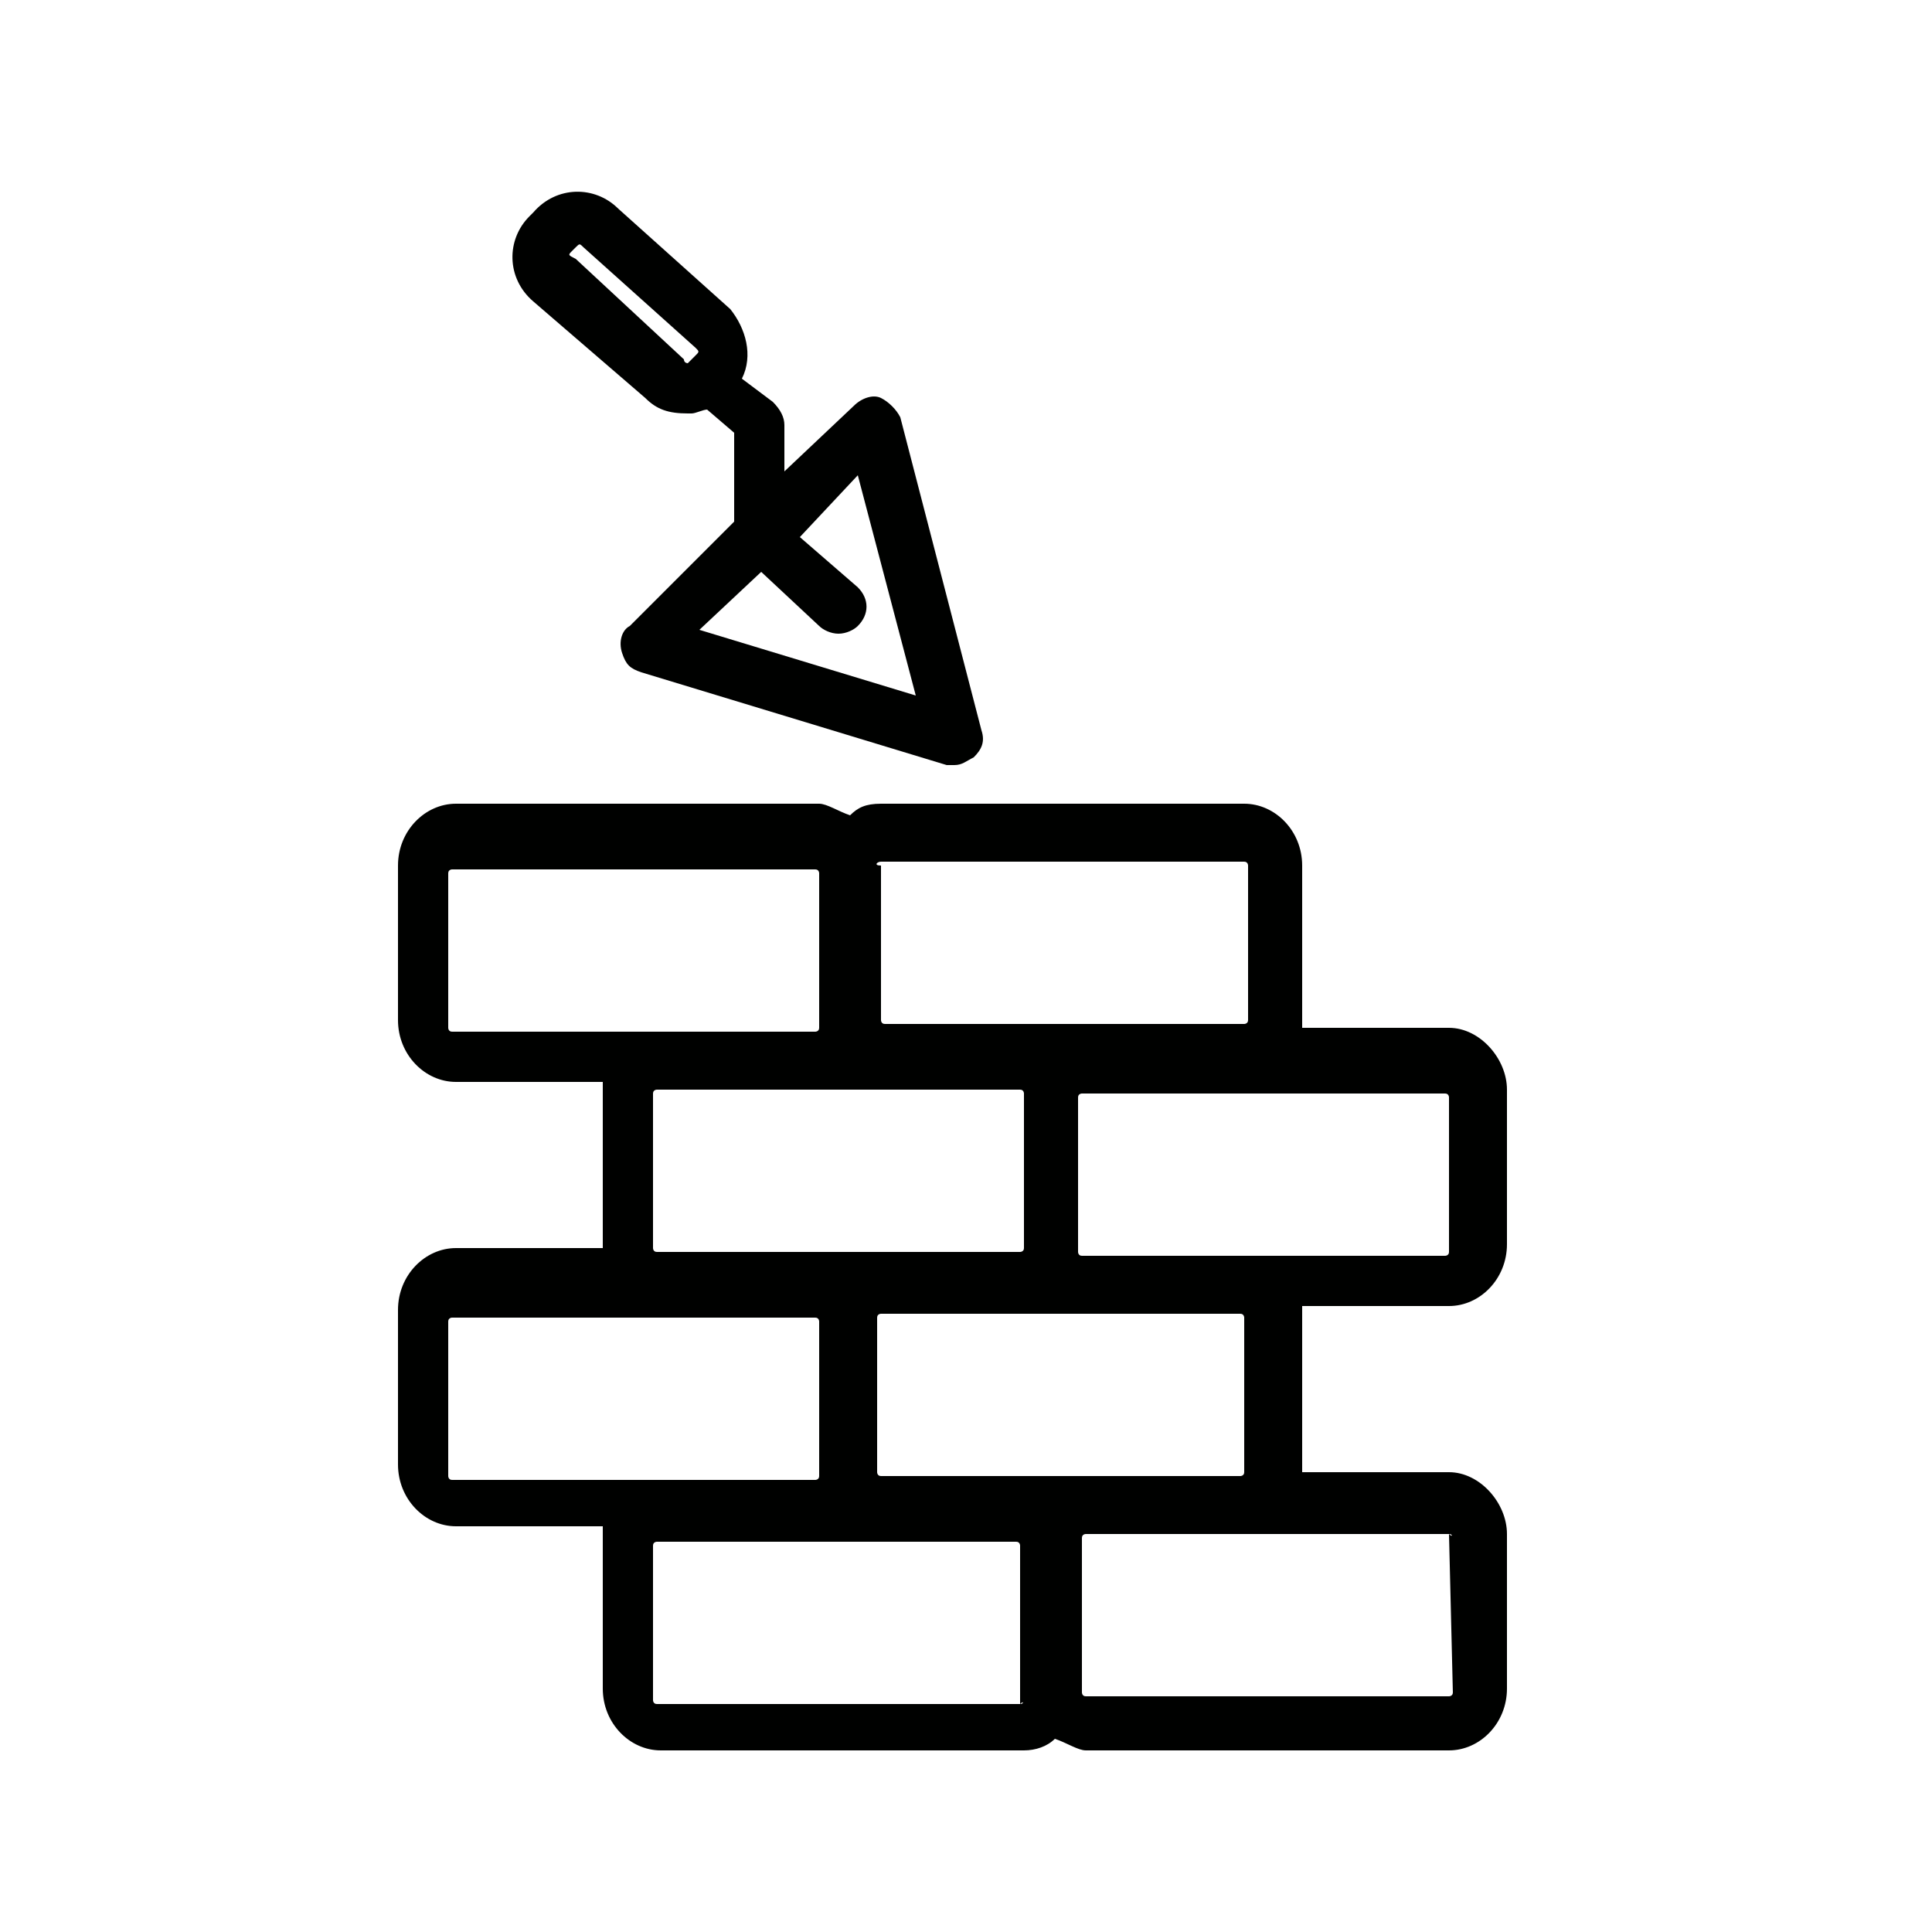
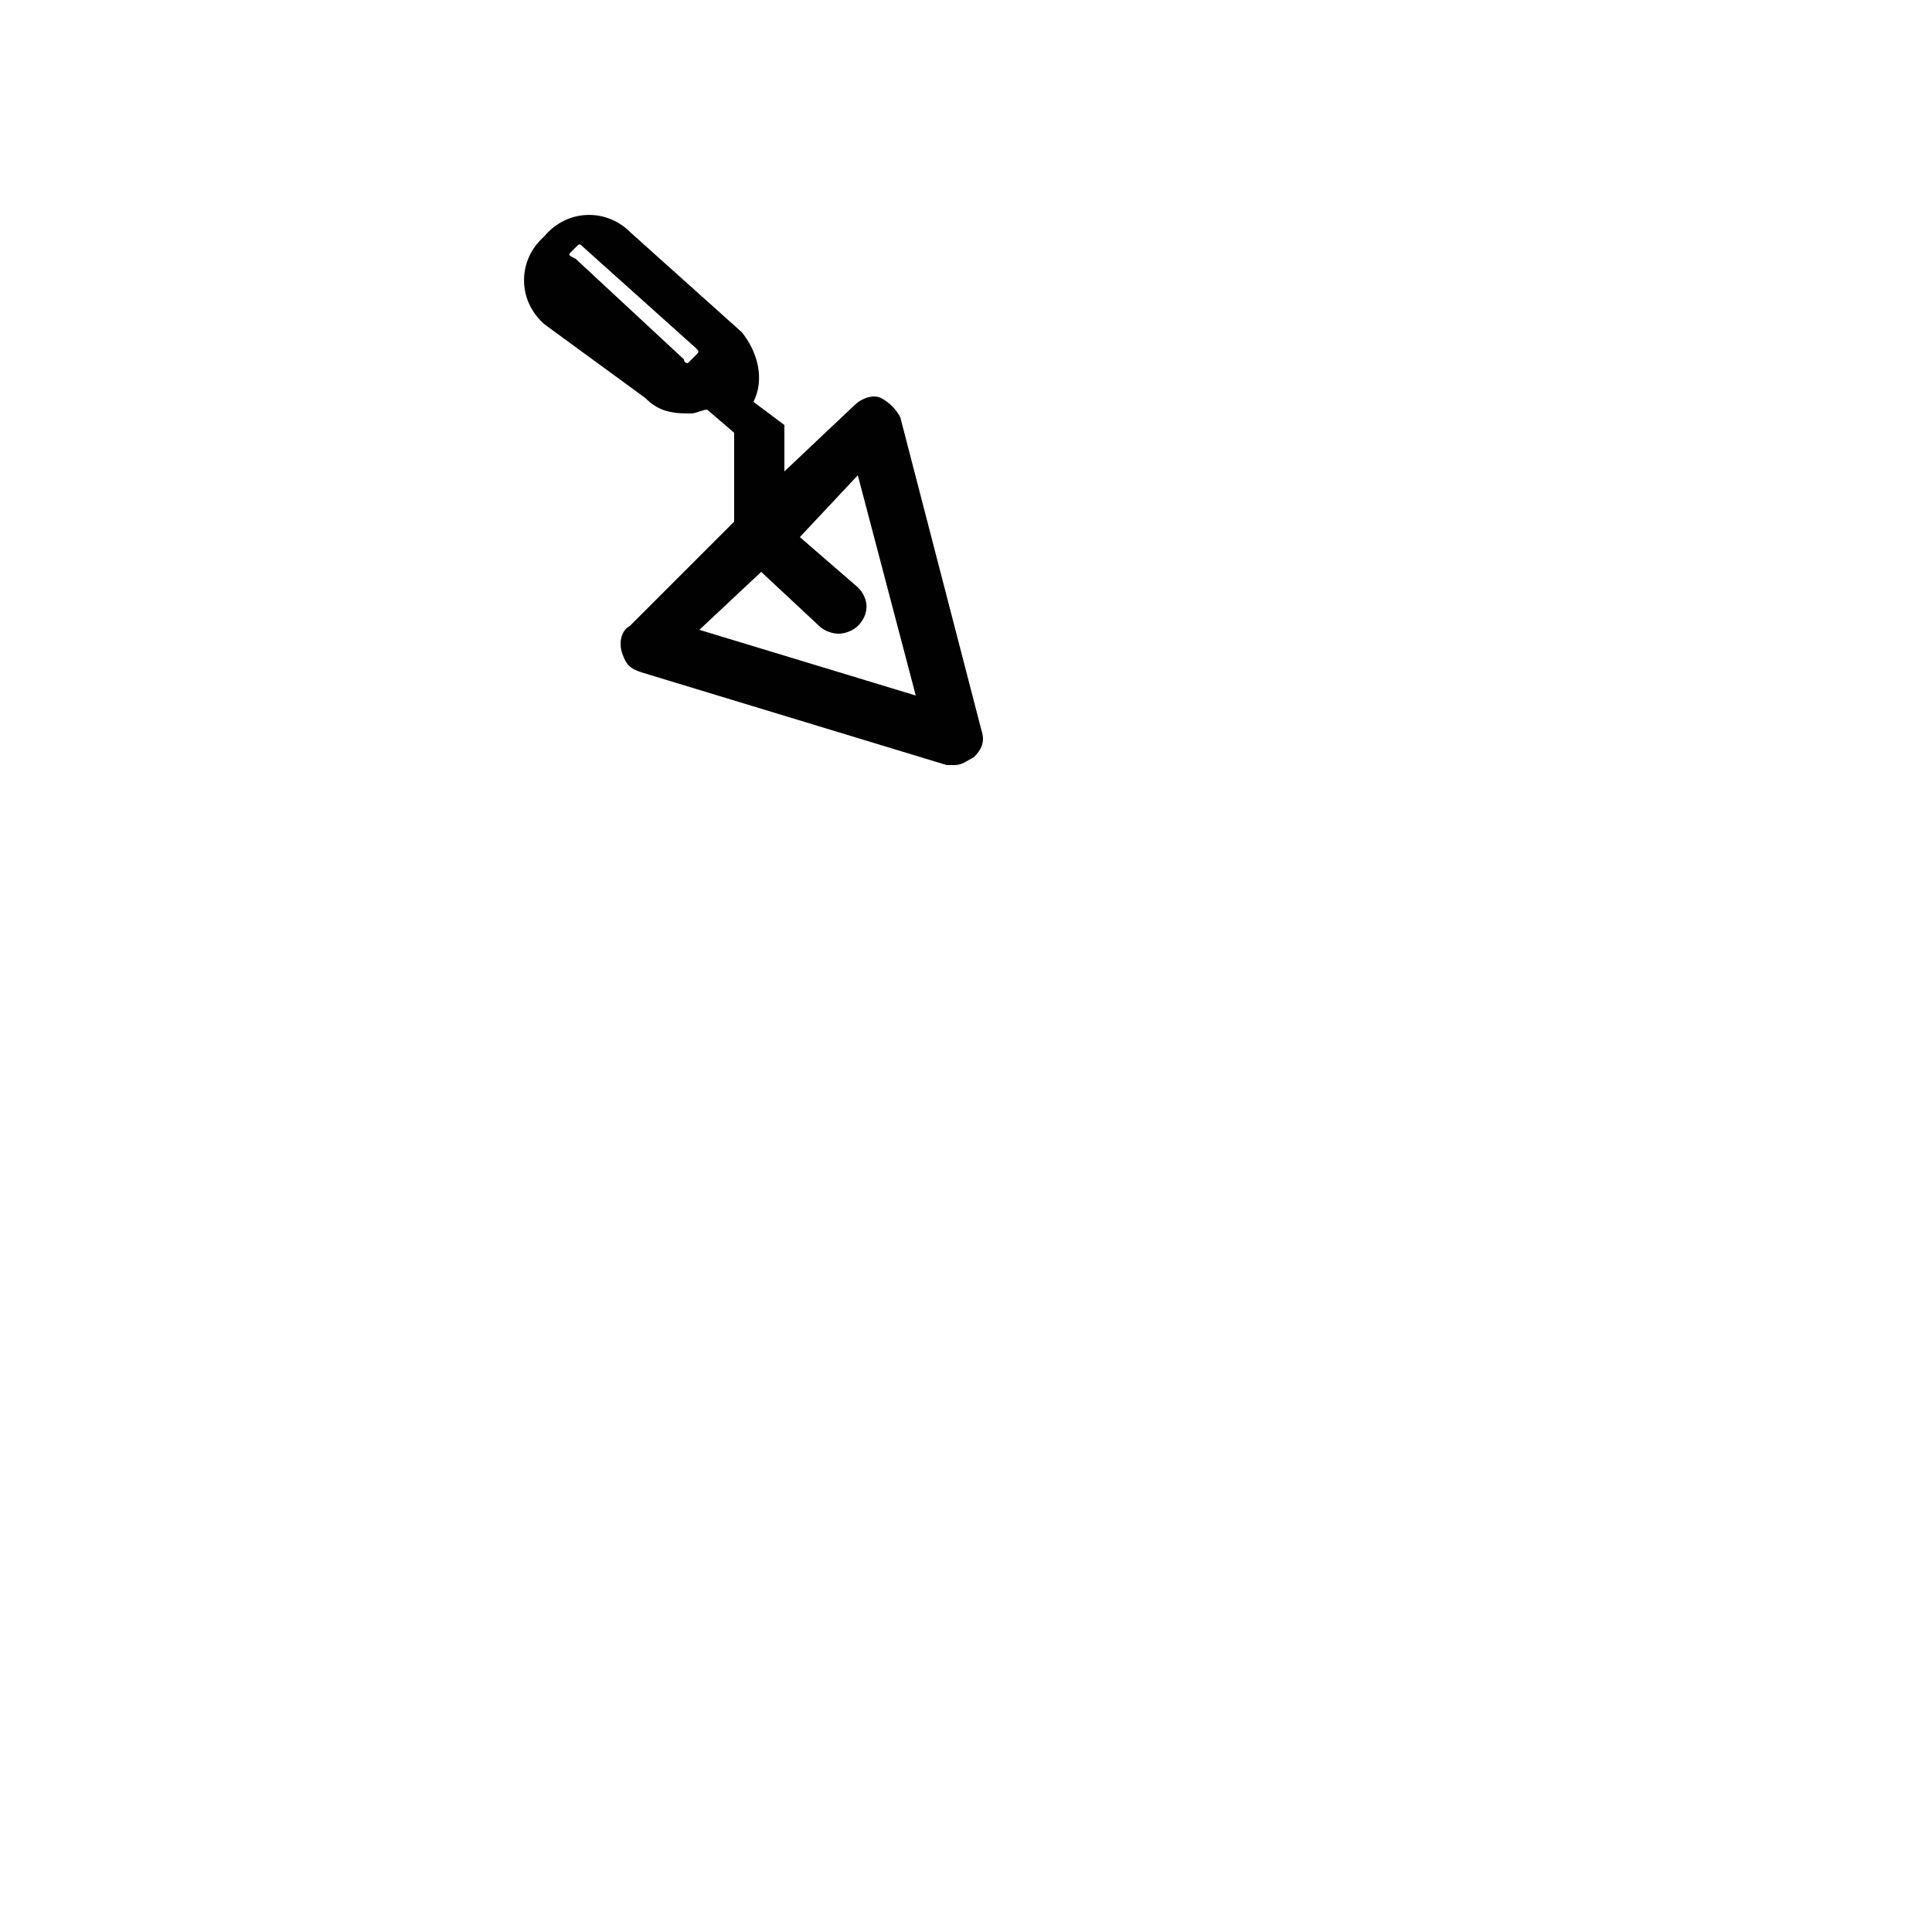
<svg xmlns="http://www.w3.org/2000/svg" enable-background="new 0 0 50 50" viewBox="0 0 50 50">
  <g fill="#000100">
-     <path d="m33.7 33.8h3.8c.8 0 1.5-.7 1.5-1.6v-4c0-.8-.7-1.6-1.5-1.6h-3.8v-4.2c0-.9-.7-1.6-1.5-1.6h-9.4c-.4 0-.6.1-.8.3-.3-.1-.6-.3-.8-.3h-9.4c-.8 0-1.5.7-1.5 1.6v4c0 .9.7 1.6 1.5 1.6h3.8v4.3h-3.8c-.8 0-1.5.7-1.5 1.6v4c0 .9.7 1.6 1.5 1.6h3.8v4.2c0 .9.7 1.6 1.5 1.6h9.4c.3 0 .6-.1.8-.3.3.1.6.3.8.3h9.4c.8 0 1.5-.7 1.5-1.6v-4c0-.8-.7-1.6-1.5-1.6h-3.8v-4.1zm-10.9-11.5h9.4c.1 0 .1.1.1.1v4c0 .1-.1.1-.1.1h-9.3c-.1 0-.1-.1-.1-.1v-4c-.2 0-.1-.1 0-.1zm0 5.9h3.6c.1 0 .1.1.1.1v4c0 .1-.1.1-.1.1h-9.4c-.1 0-.1-.1-.1-.1v-4c0-.1.1-.1.1-.1s5.8 0 5.8 0zm-11.1-1.5c-.1 0-.1-.1-.1-.1v-4c0-.1.1-.1.1-.1h9.4c.1 0 .1.1.1.1v4c0 .1-.1.1-.1.1zm0 11.6c-.1 0-.1-.1-.1-.1v-4c0-.1.1-.1.1-.1h9.4c.1 0 .1.1.1.1v4c0 .1-.1.1-.1.1zm14.7 5.8h-9.4c-.1 0-.1-.1-.1-.1v-4c0-.1.1-.1.1-.1h9.3c.1 0 .1.1.1.1v4.1c.1-.1.1 0 0 0zm0-5.9h-3.6c-.1 0-.1-.1-.1-.1v-4c0-.1.1-.1.1-.1h9.3c.1 0 .1.1.1.1v4c0 .1-.1.1-.1.1zm11.1 1.5c.1 0 .1.1 0 0l.1 4.1c0 .1-.1.1-.1.1h-9.4c-.1 0-.1-.1-.1-.1v-4c0-.1.1-.1.1-.1zm-5.4-7.2h-4.1c-.1 0-.1-.1-.1-.1v-4c0-.1.1-.1.1-.1h9.4c.1 0 .1.1.1.1v4c0 .1-.1.1-.1.1z" />
-     <path d="m16.7 10.3c.3.3.6.4 1.1.4h.1c.1 0 .3-.1.4-.1l.7.6v2.3l-2.7 2.7c-.2.1-.3.4-.2.7s.2.4.5.5l7.9 2.4h.2c.2 0 .3-.1.5-.2.2-.2.3-.4.2-.7l-2.1-8.1c-.1-.2-.3-.4-.5-.5s-.5 0-.7.2l-1.8 1.7v-1.2c0-.2-.1-.4-.3-.6l-.8-.6c.3-.6.1-1.3-.3-1.8l-2.9-2.6c-.6-.6-1.6-.6-2.2.1l-.1.1c-.6.6-.6 1.6.1 2.2zm3 4.5 1.5 1.4c.1.1.3.2.5.2s.4-.1.5-.2c.3-.3.3-.7 0-1l-1.5-1.3 1.5-1.6 1.5 5.7-5.6-1.7zm-4.9-8.3.1-.1c.1-.1.1-.1.2 0l2.9 2.6c.1.1.1.1 0 .2l-.1.1c-.1.1-.1.1-.1.1s-.1 0-.1-.1l-2.8-2.6c-.2-.1-.2-.1-.1-.2z" />
+     <path d="m16.7 10.3c.3.3.6.4 1.1.4h.1c.1 0 .3-.1.4-.1l.7.6v2.3l-2.7 2.7c-.2.1-.3.4-.2.7s.2.4.5.5l7.9 2.4h.2c.2 0 .3-.1.5-.2.2-.2.3-.4.2-.7l-2.1-8.1c-.1-.2-.3-.4-.5-.5s-.5 0-.7.2l-1.8 1.7v-1.2l-.8-.6c.3-.6.1-1.3-.3-1.8l-2.9-2.6c-.6-.6-1.6-.6-2.2.1l-.1.1c-.6.6-.6 1.6.1 2.2zm3 4.5 1.5 1.4c.1.1.3.2.5.2s.4-.1.5-.2c.3-.3.3-.7 0-1l-1.5-1.3 1.5-1.6 1.5 5.7-5.6-1.7zm-4.9-8.3.1-.1c.1-.1.1-.1.2 0l2.9 2.6c.1.1.1.1 0 .2l-.1.1c-.1.1-.1.1-.1.1s-.1 0-.1-.1l-2.8-2.6c-.2-.1-.2-.1-.1-.2z" />
  </g>
</svg>